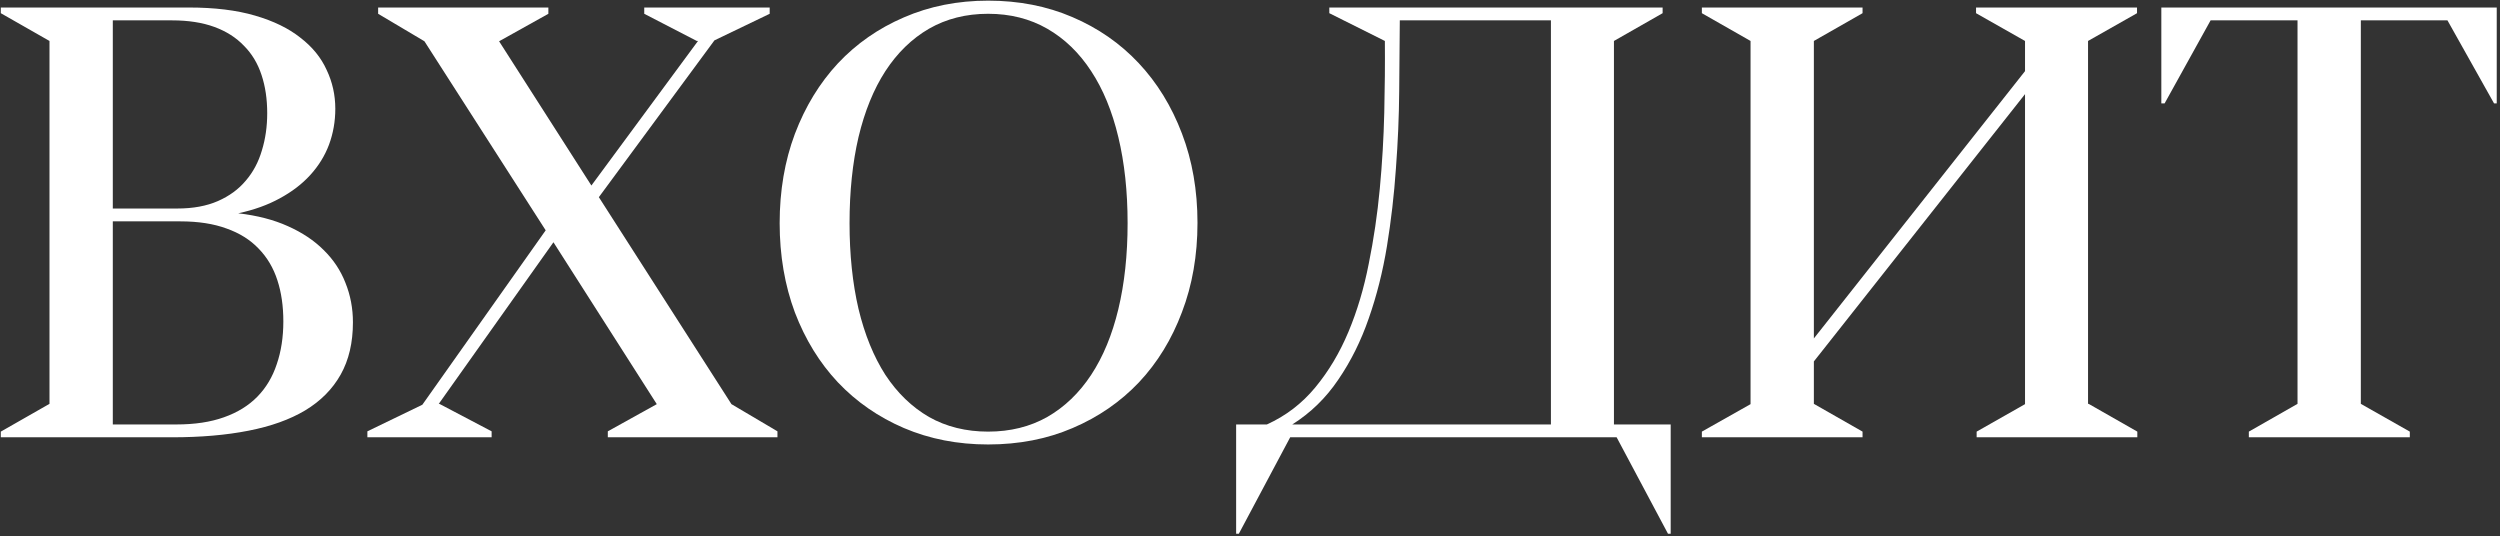
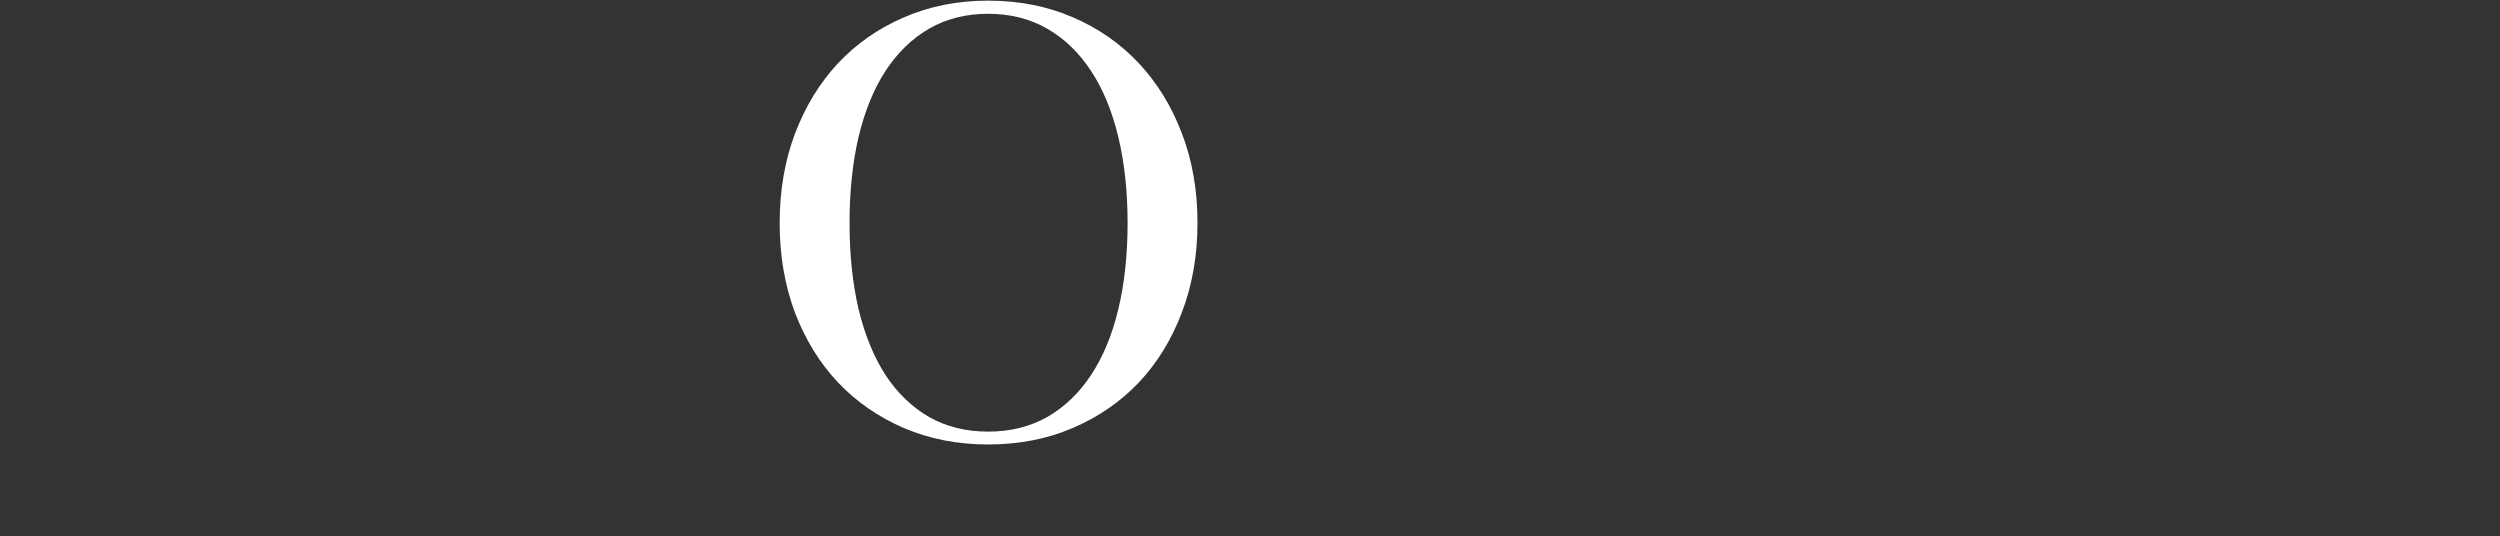
<svg xmlns="http://www.w3.org/2000/svg" width="639" height="137" viewBox="0 0 639 137" fill="none">
  <rect x="0" y="0" width="639" height="137" fill="#333333" stroke="none" />
-   <path d="M72.422 82.153C72.422 86.174 71.862 89.812 70.743 93.07C69.674 96.327 68.02 99.1 65.781 101.39C63.542 103.681 60.692 105.436 57.231 106.658C53.821 107.879 49.775 108.49 45.093 108.49H28.833V56.58H46.086C50.666 56.58 54.61 57.19 57.918 58.412C61.226 59.582 63.949 61.287 66.086 63.526C68.275 65.766 69.878 68.463 70.895 71.618C71.913 74.723 72.422 78.234 72.422 82.153ZM28.833 5.204H43.948C48.121 5.204 51.734 5.764 54.788 6.883C57.842 8.003 60.361 9.606 62.346 11.693C64.381 13.728 65.883 16.222 66.85 19.174C67.817 22.075 68.3 25.332 68.3 28.945C68.3 32.355 67.842 35.536 66.926 38.487C66.061 41.439 64.687 44.009 62.804 46.198C60.971 48.386 58.605 50.116 55.704 51.389C52.803 52.661 49.343 53.297 45.322 53.297H28.833V5.204ZM60.895 54.519C64.916 53.653 68.453 52.381 71.506 50.702C74.611 49.022 77.206 47.037 79.293 44.747C81.43 42.406 83.033 39.811 84.102 36.961C85.171 34.06 85.705 31.006 85.705 27.8C85.705 24.288 84.967 20.98 83.491 17.876C82.066 14.721 79.827 11.973 76.774 9.632C73.771 7.24 69.903 5.357 65.17 3.982C60.488 2.608 54.864 1.921 48.299 1.921H0.206V3.372L12.649 10.471V103.222L0.206 110.322V111.772H44.024C51.302 111.772 57.791 111.213 63.491 110.093C69.242 108.973 74.076 107.243 77.995 104.902C81.965 102.51 84.993 99.457 87.079 95.741C89.166 92.026 90.209 87.573 90.209 82.382C90.209 78.82 89.573 75.461 88.301 72.305C87.079 69.15 85.222 66.351 82.728 63.908C80.285 61.465 77.232 59.43 73.567 57.801C69.954 56.172 65.73 55.078 60.895 54.519Z" fill="white" />
-   <path d="M178.105 10.471H178.41L151.157 47.419L127.569 10.548L140.164 3.524V1.921H96.651V3.524L108.484 10.548L139.477 58.87L107.95 103.452L93.903 110.246V111.772H125.66V110.246L112.301 103.222H112.148L141.462 61.923L167.875 103.299L155.356 110.246V111.772H198.716V110.246L186.96 103.299L153.066 50.396L182.609 10.319L196.731 3.524V1.921H164.669V3.524L178.105 10.471Z" fill="white" />
  <path d="M252.565 0.166C244.778 0.166 237.602 1.591 231.037 4.44C224.523 7.24 218.899 11.158 214.166 16.197C209.484 21.235 205.82 27.24 203.174 34.212C200.578 41.134 199.28 48.742 199.28 57.038C199.28 65.282 200.578 72.891 203.174 79.863C205.82 86.784 209.484 92.739 214.166 97.726C218.899 102.714 224.523 106.607 231.037 109.406C237.602 112.205 244.778 113.605 252.565 113.605C260.453 113.605 267.654 112.205 274.168 109.406C280.734 106.607 286.383 102.714 291.116 97.726C295.849 92.688 299.513 86.708 302.108 79.787C304.755 72.865 306.078 65.257 306.078 56.961C306.078 48.666 304.755 41.057 302.108 34.136C299.462 27.164 295.772 21.159 291.039 16.12C286.306 11.082 280.657 7.163 274.092 4.364C267.578 1.565 260.402 0.166 252.565 0.166ZM217.144 57.038C217.144 48.946 217.907 41.617 219.434 35.052C221.011 28.436 223.302 22.813 226.304 18.181C229.358 13.499 233.073 9.886 237.45 7.341C241.877 4.797 246.916 3.524 252.565 3.524C258.214 3.524 263.252 4.797 267.68 7.341C272.107 9.886 275.848 13.499 278.901 18.181C281.955 22.813 284.271 28.436 285.848 35.052C287.426 41.617 288.215 48.946 288.215 57.038C288.215 65.13 287.426 72.458 285.848 79.023C284.271 85.588 281.955 91.186 278.901 95.818C275.848 100.449 272.107 104.037 267.68 106.581C263.252 109.075 258.214 110.322 252.565 110.322C246.916 110.322 241.877 109.075 237.45 106.581C233.073 104.037 229.358 100.449 226.304 95.818C223.302 91.136 221.011 85.512 219.434 78.947C217.907 72.382 217.144 65.079 217.144 57.038Z" fill="white" />
-   <path d="M330.307 108.49C334.989 105.538 338.908 101.721 342.063 97.039C345.27 92.357 347.865 87.141 349.85 81.39C351.886 75.588 353.438 69.43 354.507 62.916C355.575 56.351 356.339 49.735 356.797 43.068C357.306 36.35 357.586 29.759 357.636 23.296C357.687 16.833 357.738 10.802 357.789 5.204H396.416V108.49H330.307ZM427.028 108.49H412.524V10.471L424.967 3.372V1.921H339.773V3.372L353.972 10.471C354.023 16.222 353.972 22.329 353.819 28.793C353.667 35.256 353.285 41.745 352.674 48.259C352.064 54.773 351.122 61.16 349.85 67.42C348.628 73.68 346.898 79.481 344.659 84.825C342.42 90.169 339.595 94.902 336.185 99.024C332.776 103.146 328.653 106.301 323.818 108.49H315.956V136.43H316.643L329.773 111.772H413.211L426.341 136.43H427.028V108.49Z" fill="white" />
-   <path d="M546.222 1.921H505.076V3.372L517.596 10.471V18.181L463.624 86.504V10.471L476.067 3.372V1.921H434.997V3.372L447.44 10.471V103.299L434.997 110.322V111.772H476.067V110.322L463.624 103.222V92.382L517.596 24.059V103.299L505.229 110.322V111.772H546.299V110.322L533.856 103.222H533.703V10.471L546.222 3.372V1.921Z" fill="white" />
-   <path d="M625.568 5.204L637.477 26.426H638.164V1.921H552.436V26.426H553.276L565.032 5.204H587.246V103.222L574.803 110.322V111.772H615.949V110.322L603.43 103.222V5.204H625.568Z" fill="white" />
</svg>